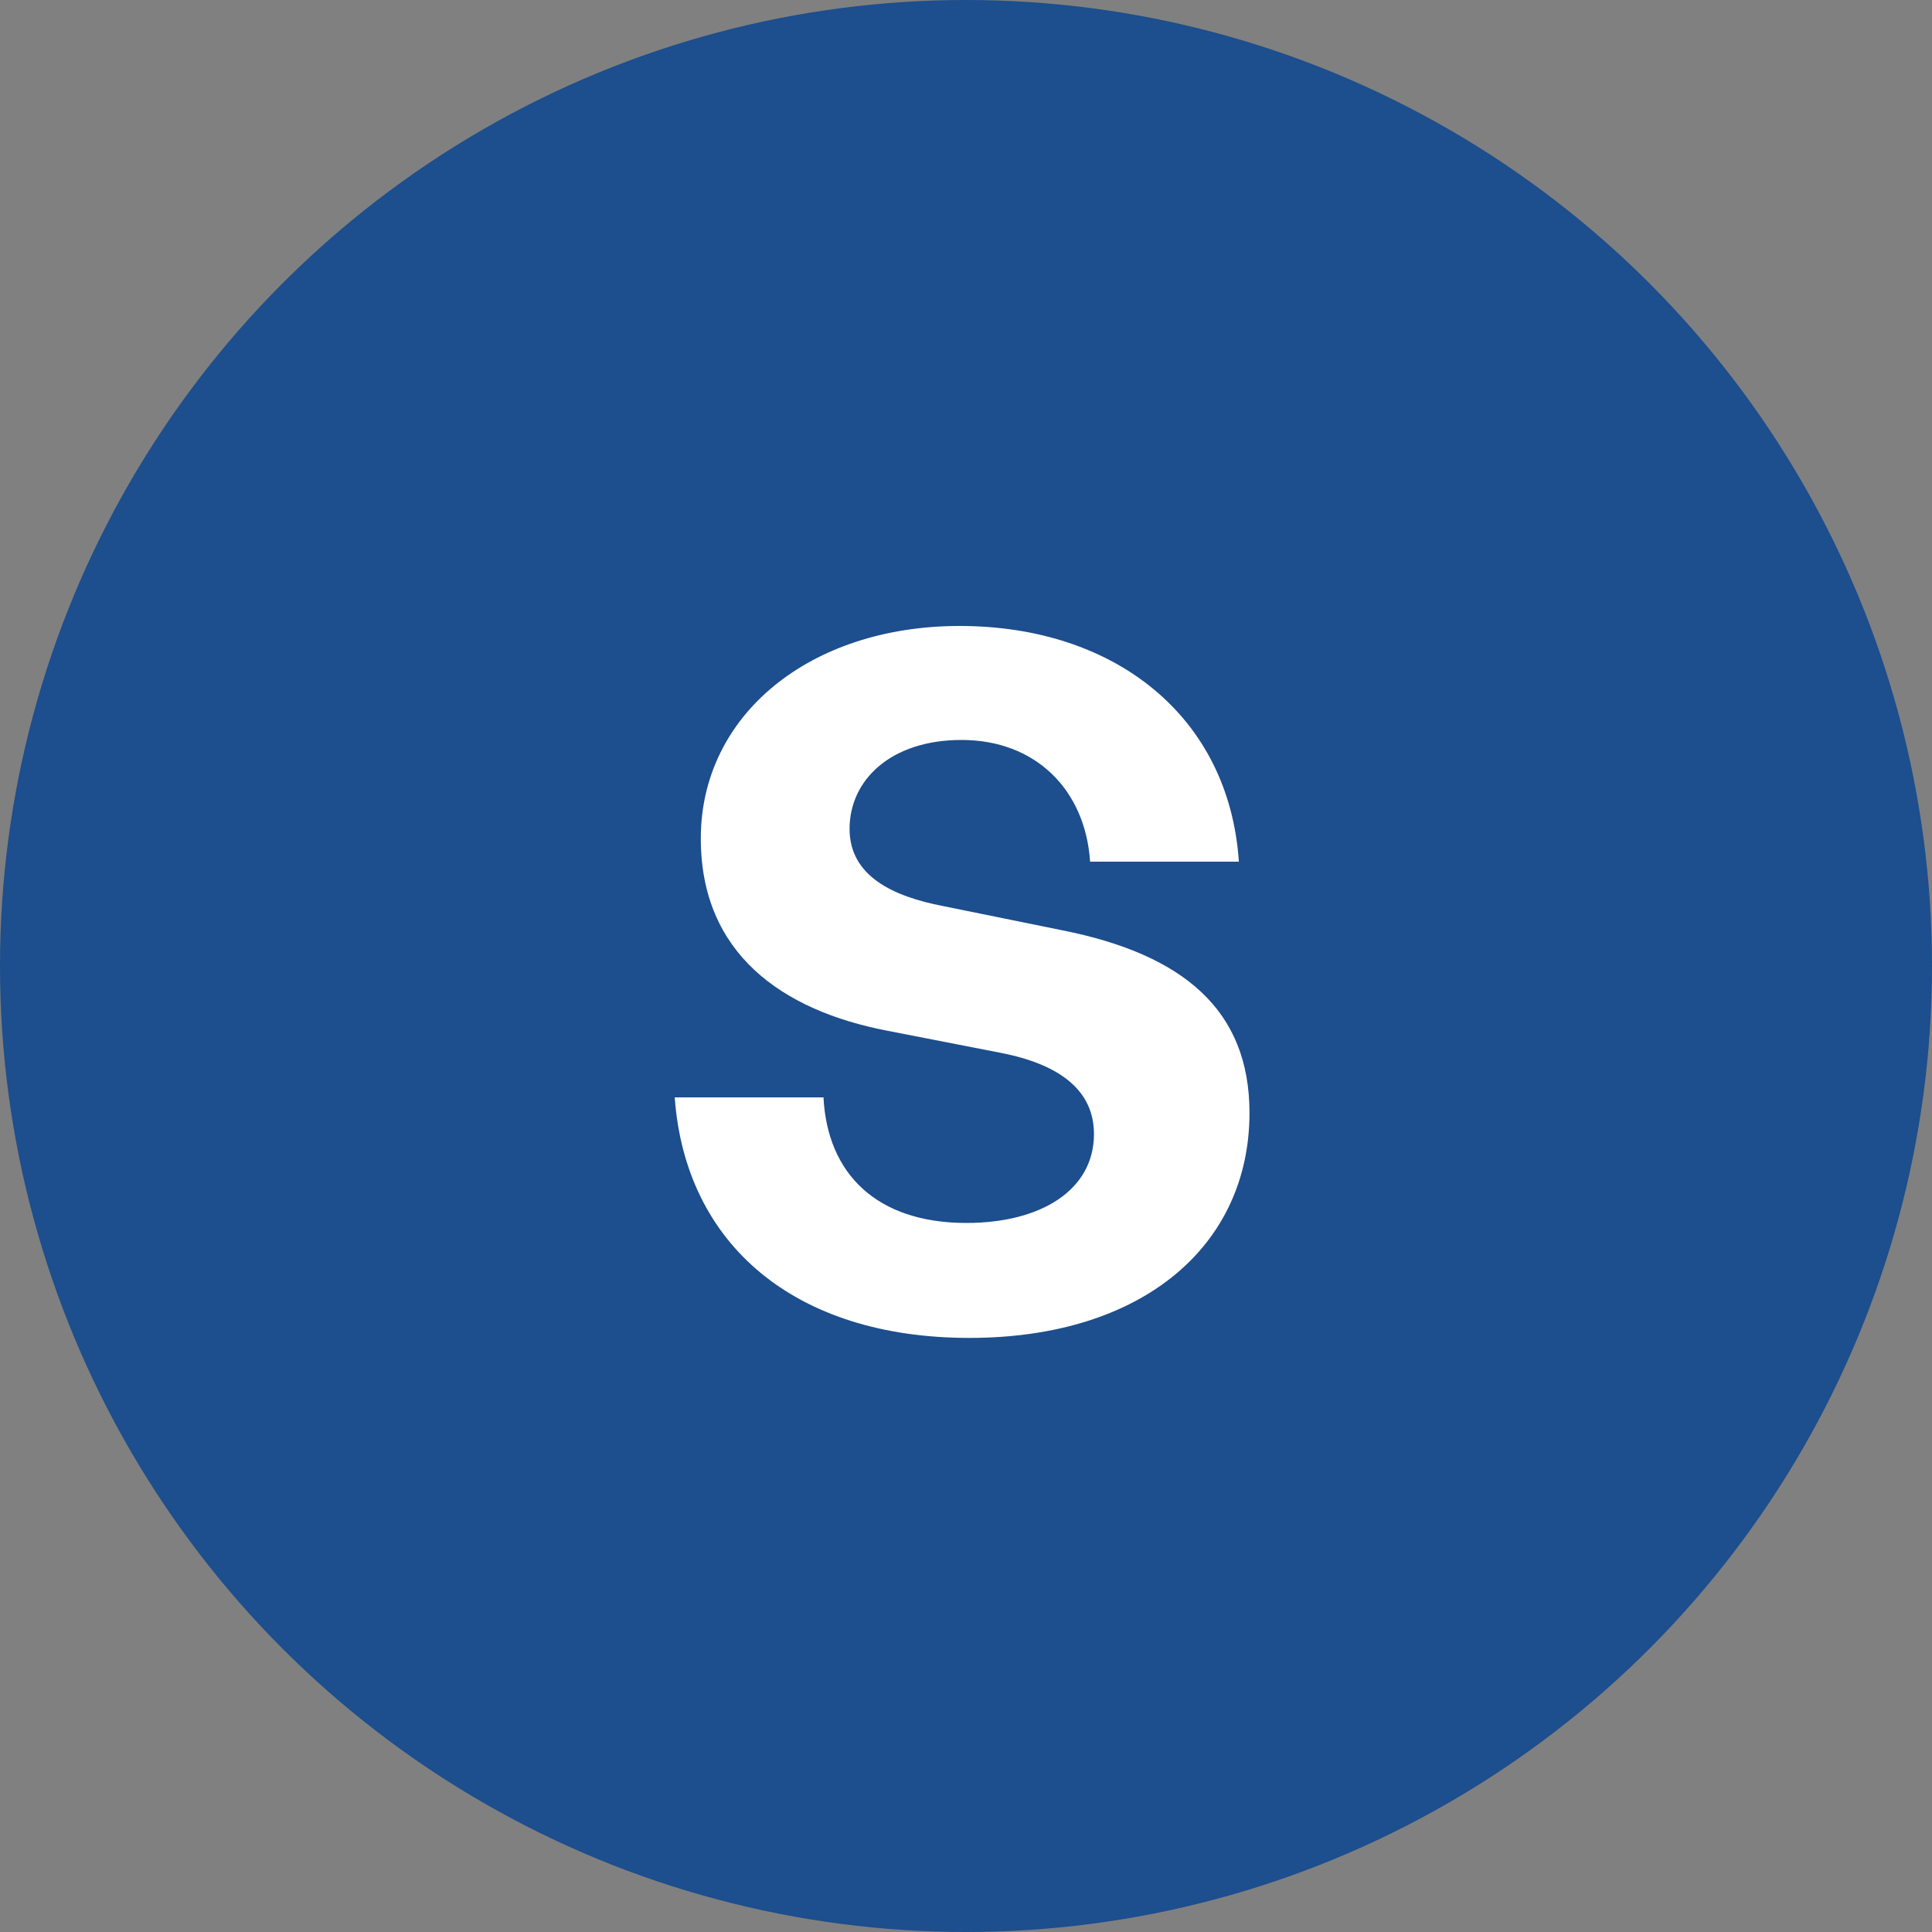
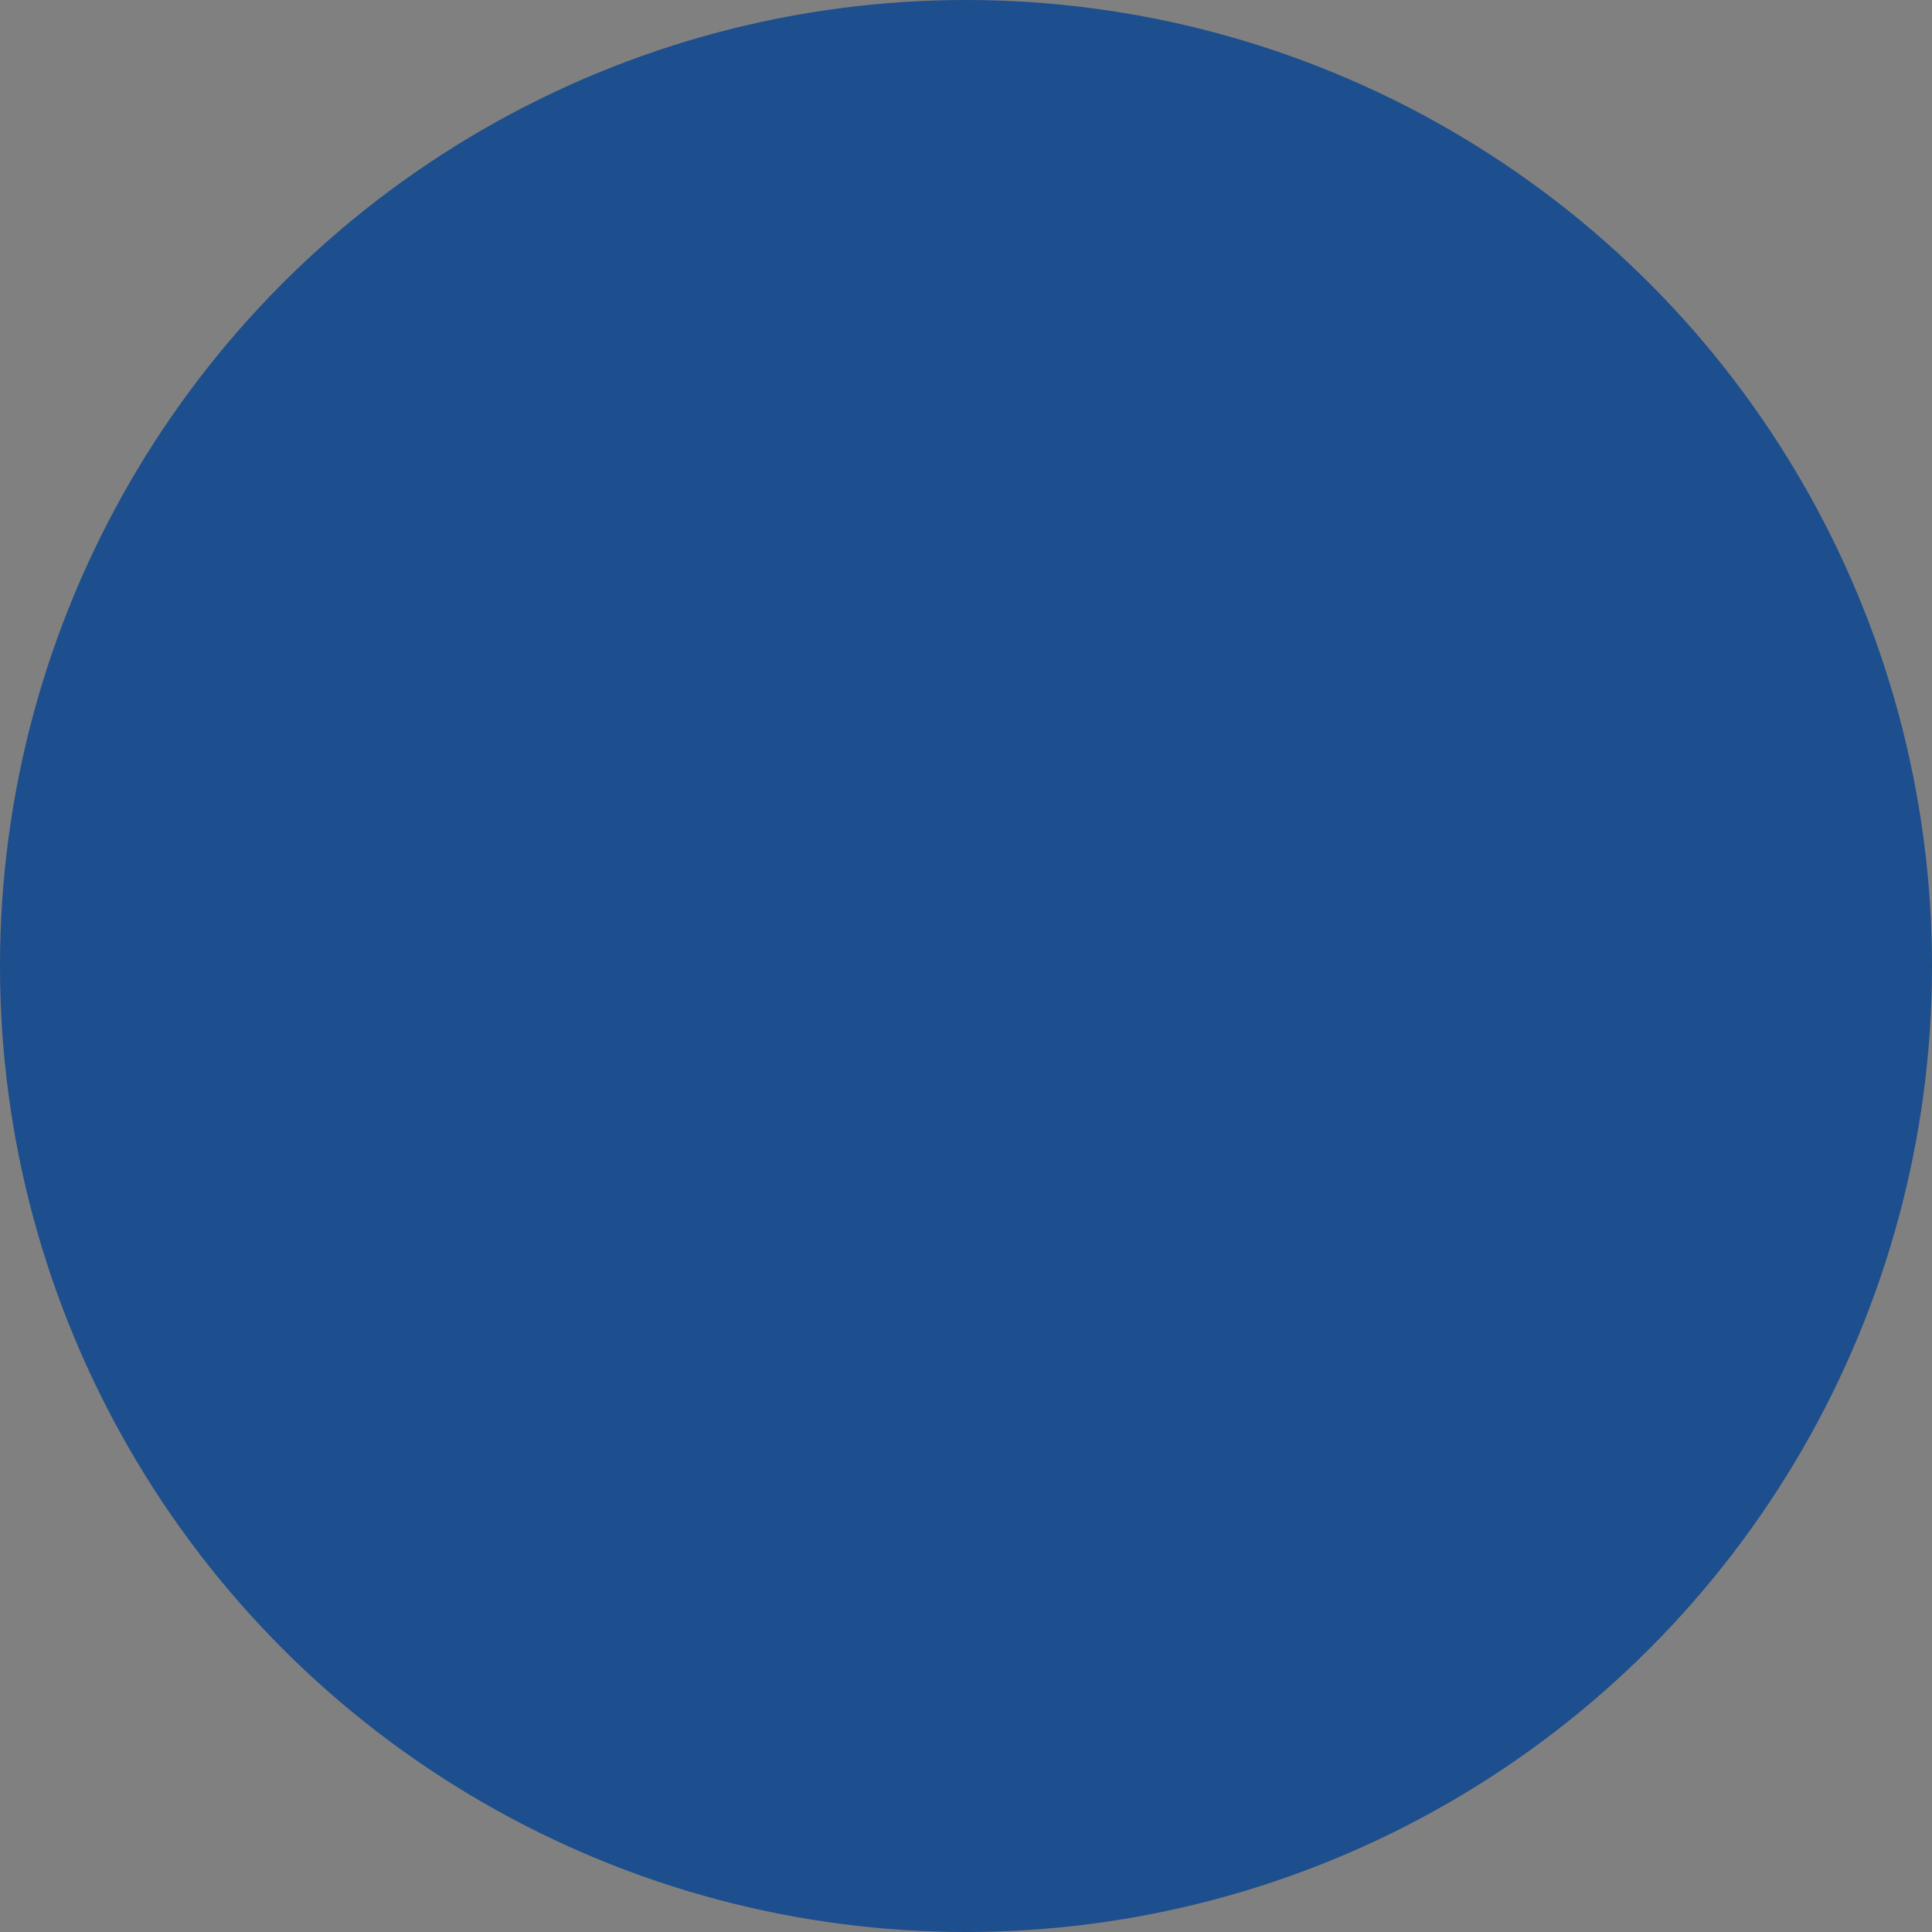
<svg xmlns="http://www.w3.org/2000/svg" width="64" height="64" viewBox="0 0 64 64" fill="none">
  <rect x="0" y="0" width="64" height="64" fill="#808080" stroke="none" />
  <circle cx="32" cy="32" r="32" fill="#1D4E8D" />
-   <path d="M41.391 36.864C41.391 41.248 37.871 44.32 32.111 44.32C26.319 44.32 22.703 41.216 22.351 36.352H27.279C27.407 38.88 29.039 40.512 32.015 40.512C34.479 40.512 36.239 39.424 36.239 37.568C36.239 36.128 35.119 35.264 33.167 34.88L29.391 34.144C25.903 33.472 23.215 31.584 23.215 27.776C23.215 23.68 26.831 20.736 31.791 20.736C36.943 20.736 40.719 23.744 41.039 28.544H36.111C35.951 26.144 34.287 24.512 31.855 24.512C29.487 24.512 28.143 25.856 28.143 27.456C28.143 29.024 29.583 29.696 31.247 30.016L35.183 30.816C39.215 31.616 41.391 33.472 41.391 36.864Z" fill="white" />
</svg>